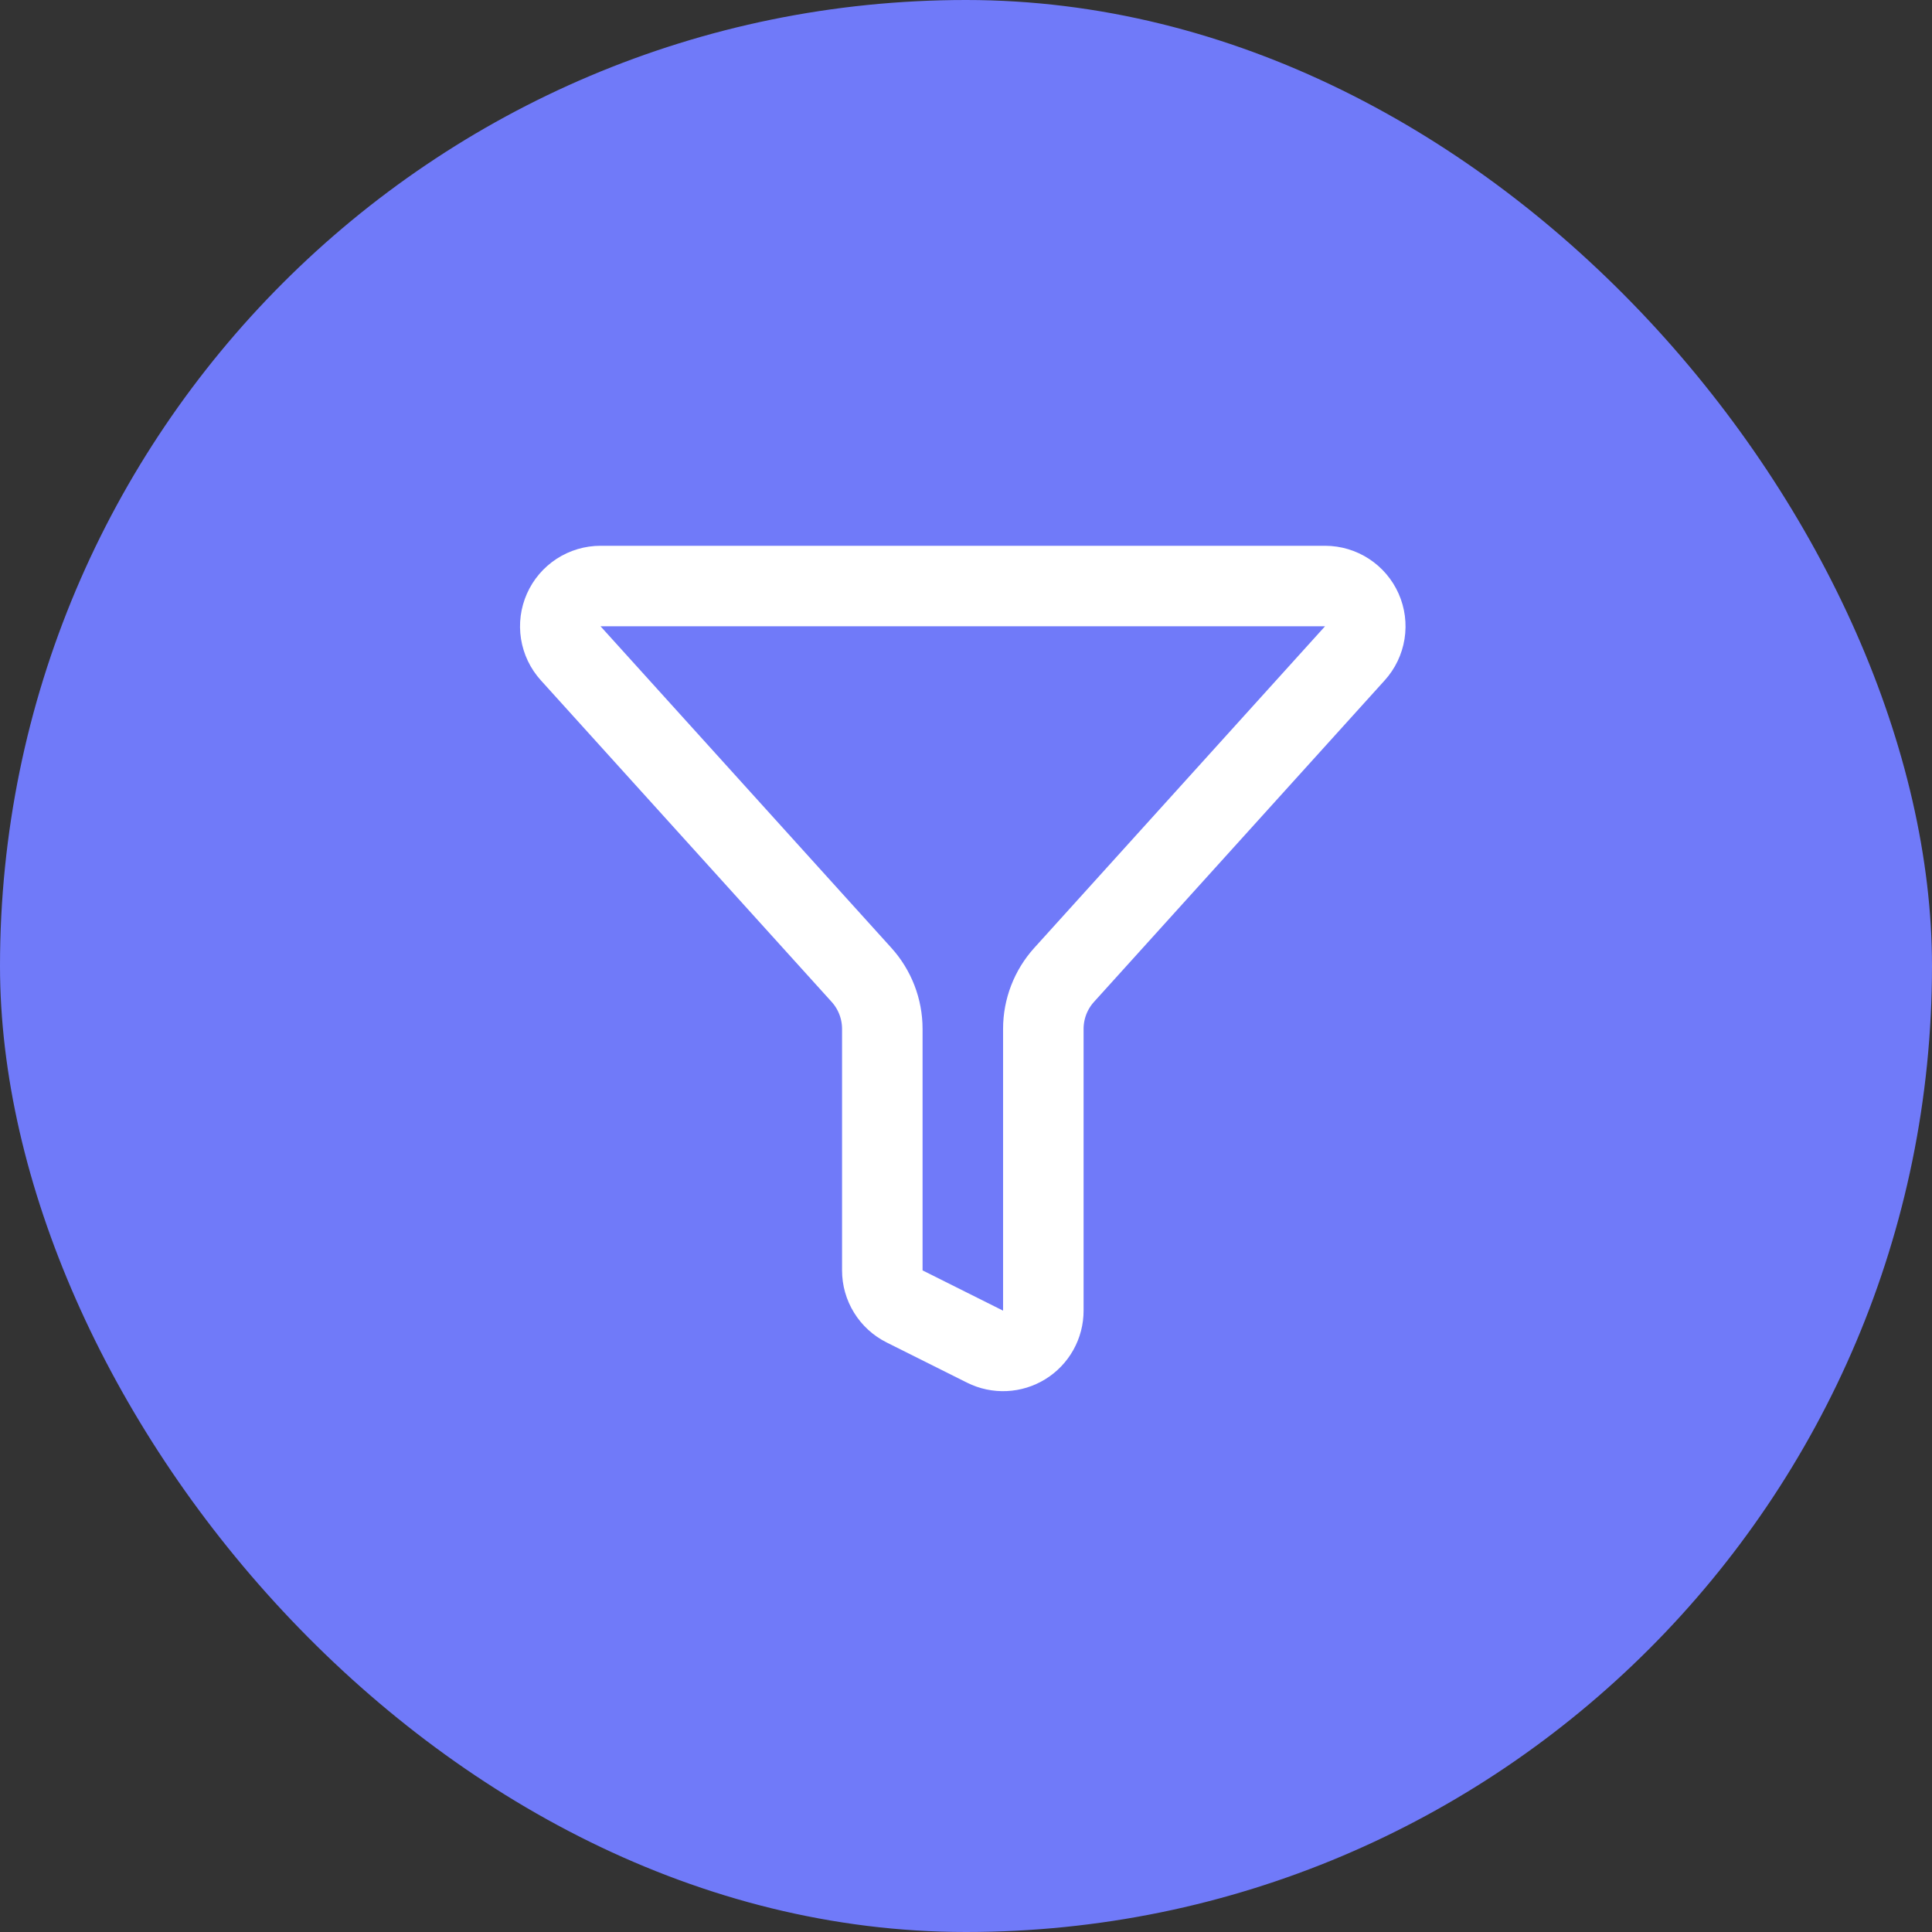
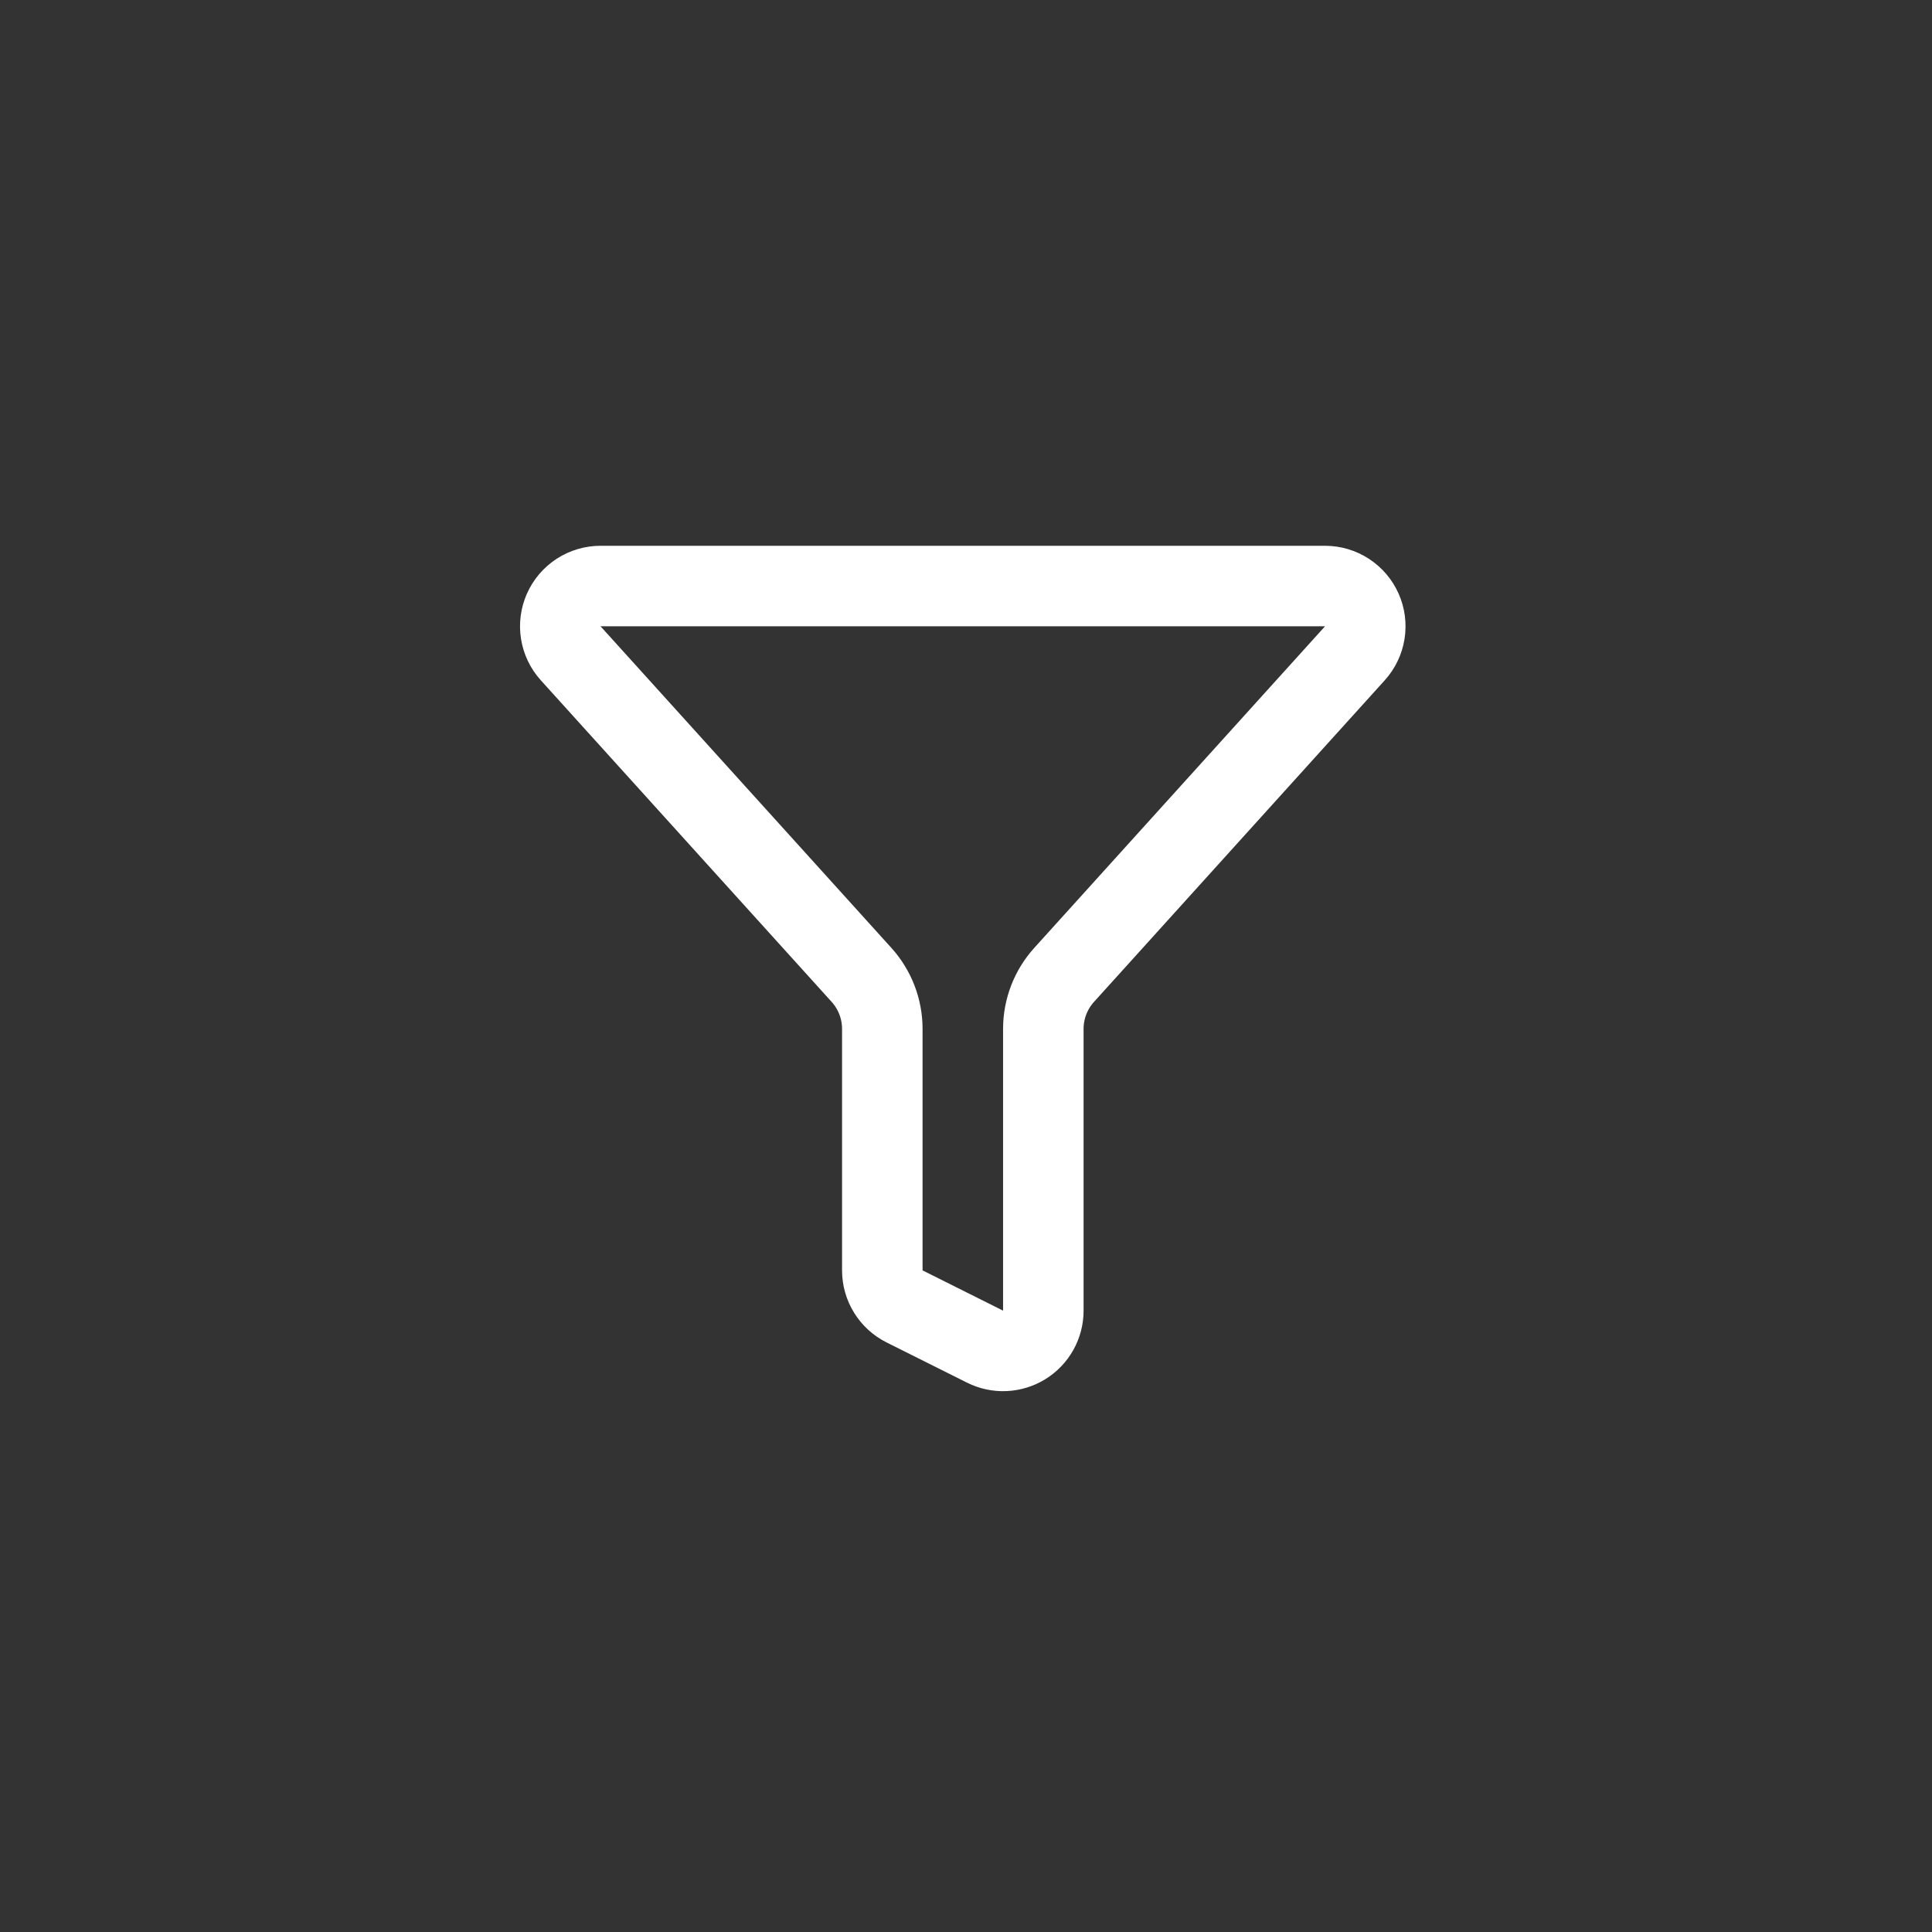
<svg xmlns="http://www.w3.org/2000/svg" width="300" height="300" viewBox="0 0 300 300" fill="none">
  <rect x="0" y="0" width="300" height="300" fill="#333333" stroke="none" />
-   <rect width="300" height="300" rx="150" fill="#707AF9" />
  <path d="M137.005 197.264C137.004 198.426 137.327 199.565 137.938 200.553C138.548 201.541 139.422 202.34 140.461 202.859L152.963 209.11C153.916 209.586 154.975 209.811 156.04 209.763C157.104 209.714 158.139 209.395 159.045 208.834C159.952 208.274 160.699 207.491 161.218 206.56C161.737 205.629 162.008 204.581 162.008 203.515V159.759C162.009 156.661 163.161 153.674 165.24 151.377L210.39 101.439C211.199 100.542 211.731 99.43 211.922 98.238C212.112 97.045 211.953 95.823 211.464 94.719C210.975 93.614 210.176 92.675 209.164 92.016C208.153 91.356 206.972 91.003 205.764 91H93.249C92.04 91 90.857 91.351 89.843 92.01C88.83 92.669 88.029 93.608 87.538 94.713C87.048 95.817 86.888 97.041 87.078 98.235C87.268 99.428 87.8 100.542 88.611 101.439L133.773 151.377C135.851 153.674 137.003 156.661 137.005 159.759V197.264Z" stroke="white" stroke-width="12.502" stroke-linecap="round" stroke-linejoin="round" />
</svg>